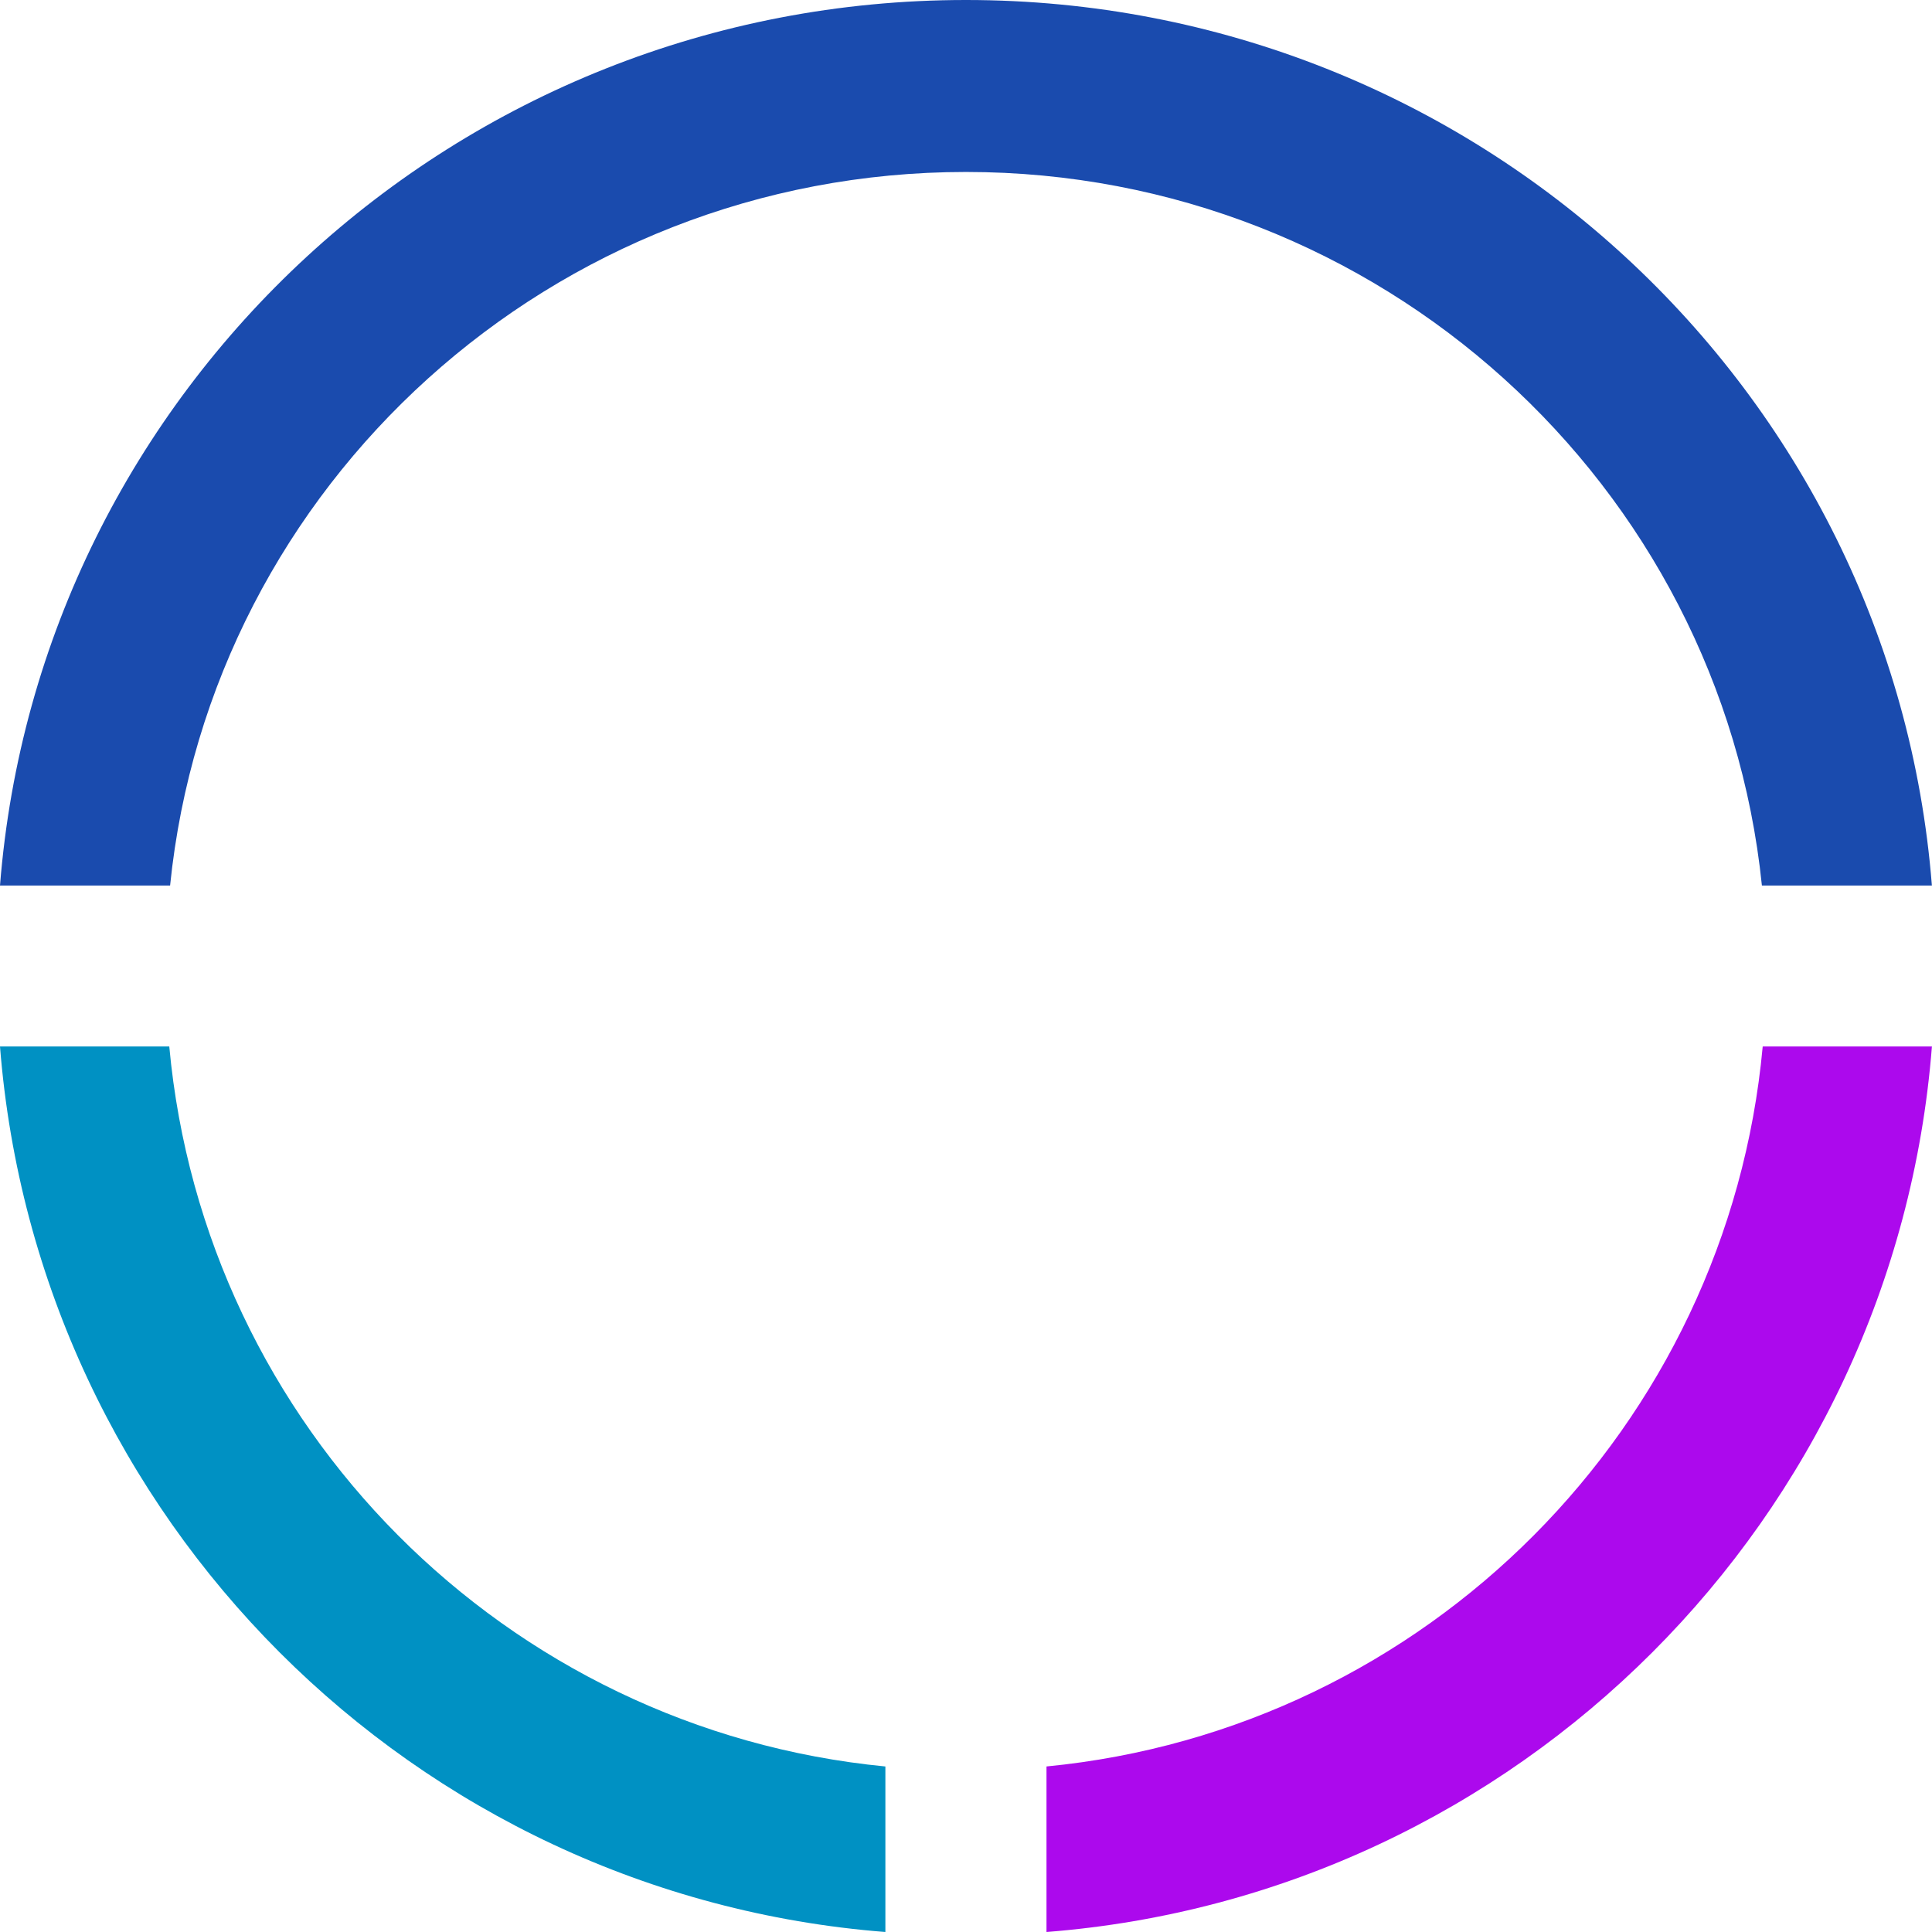
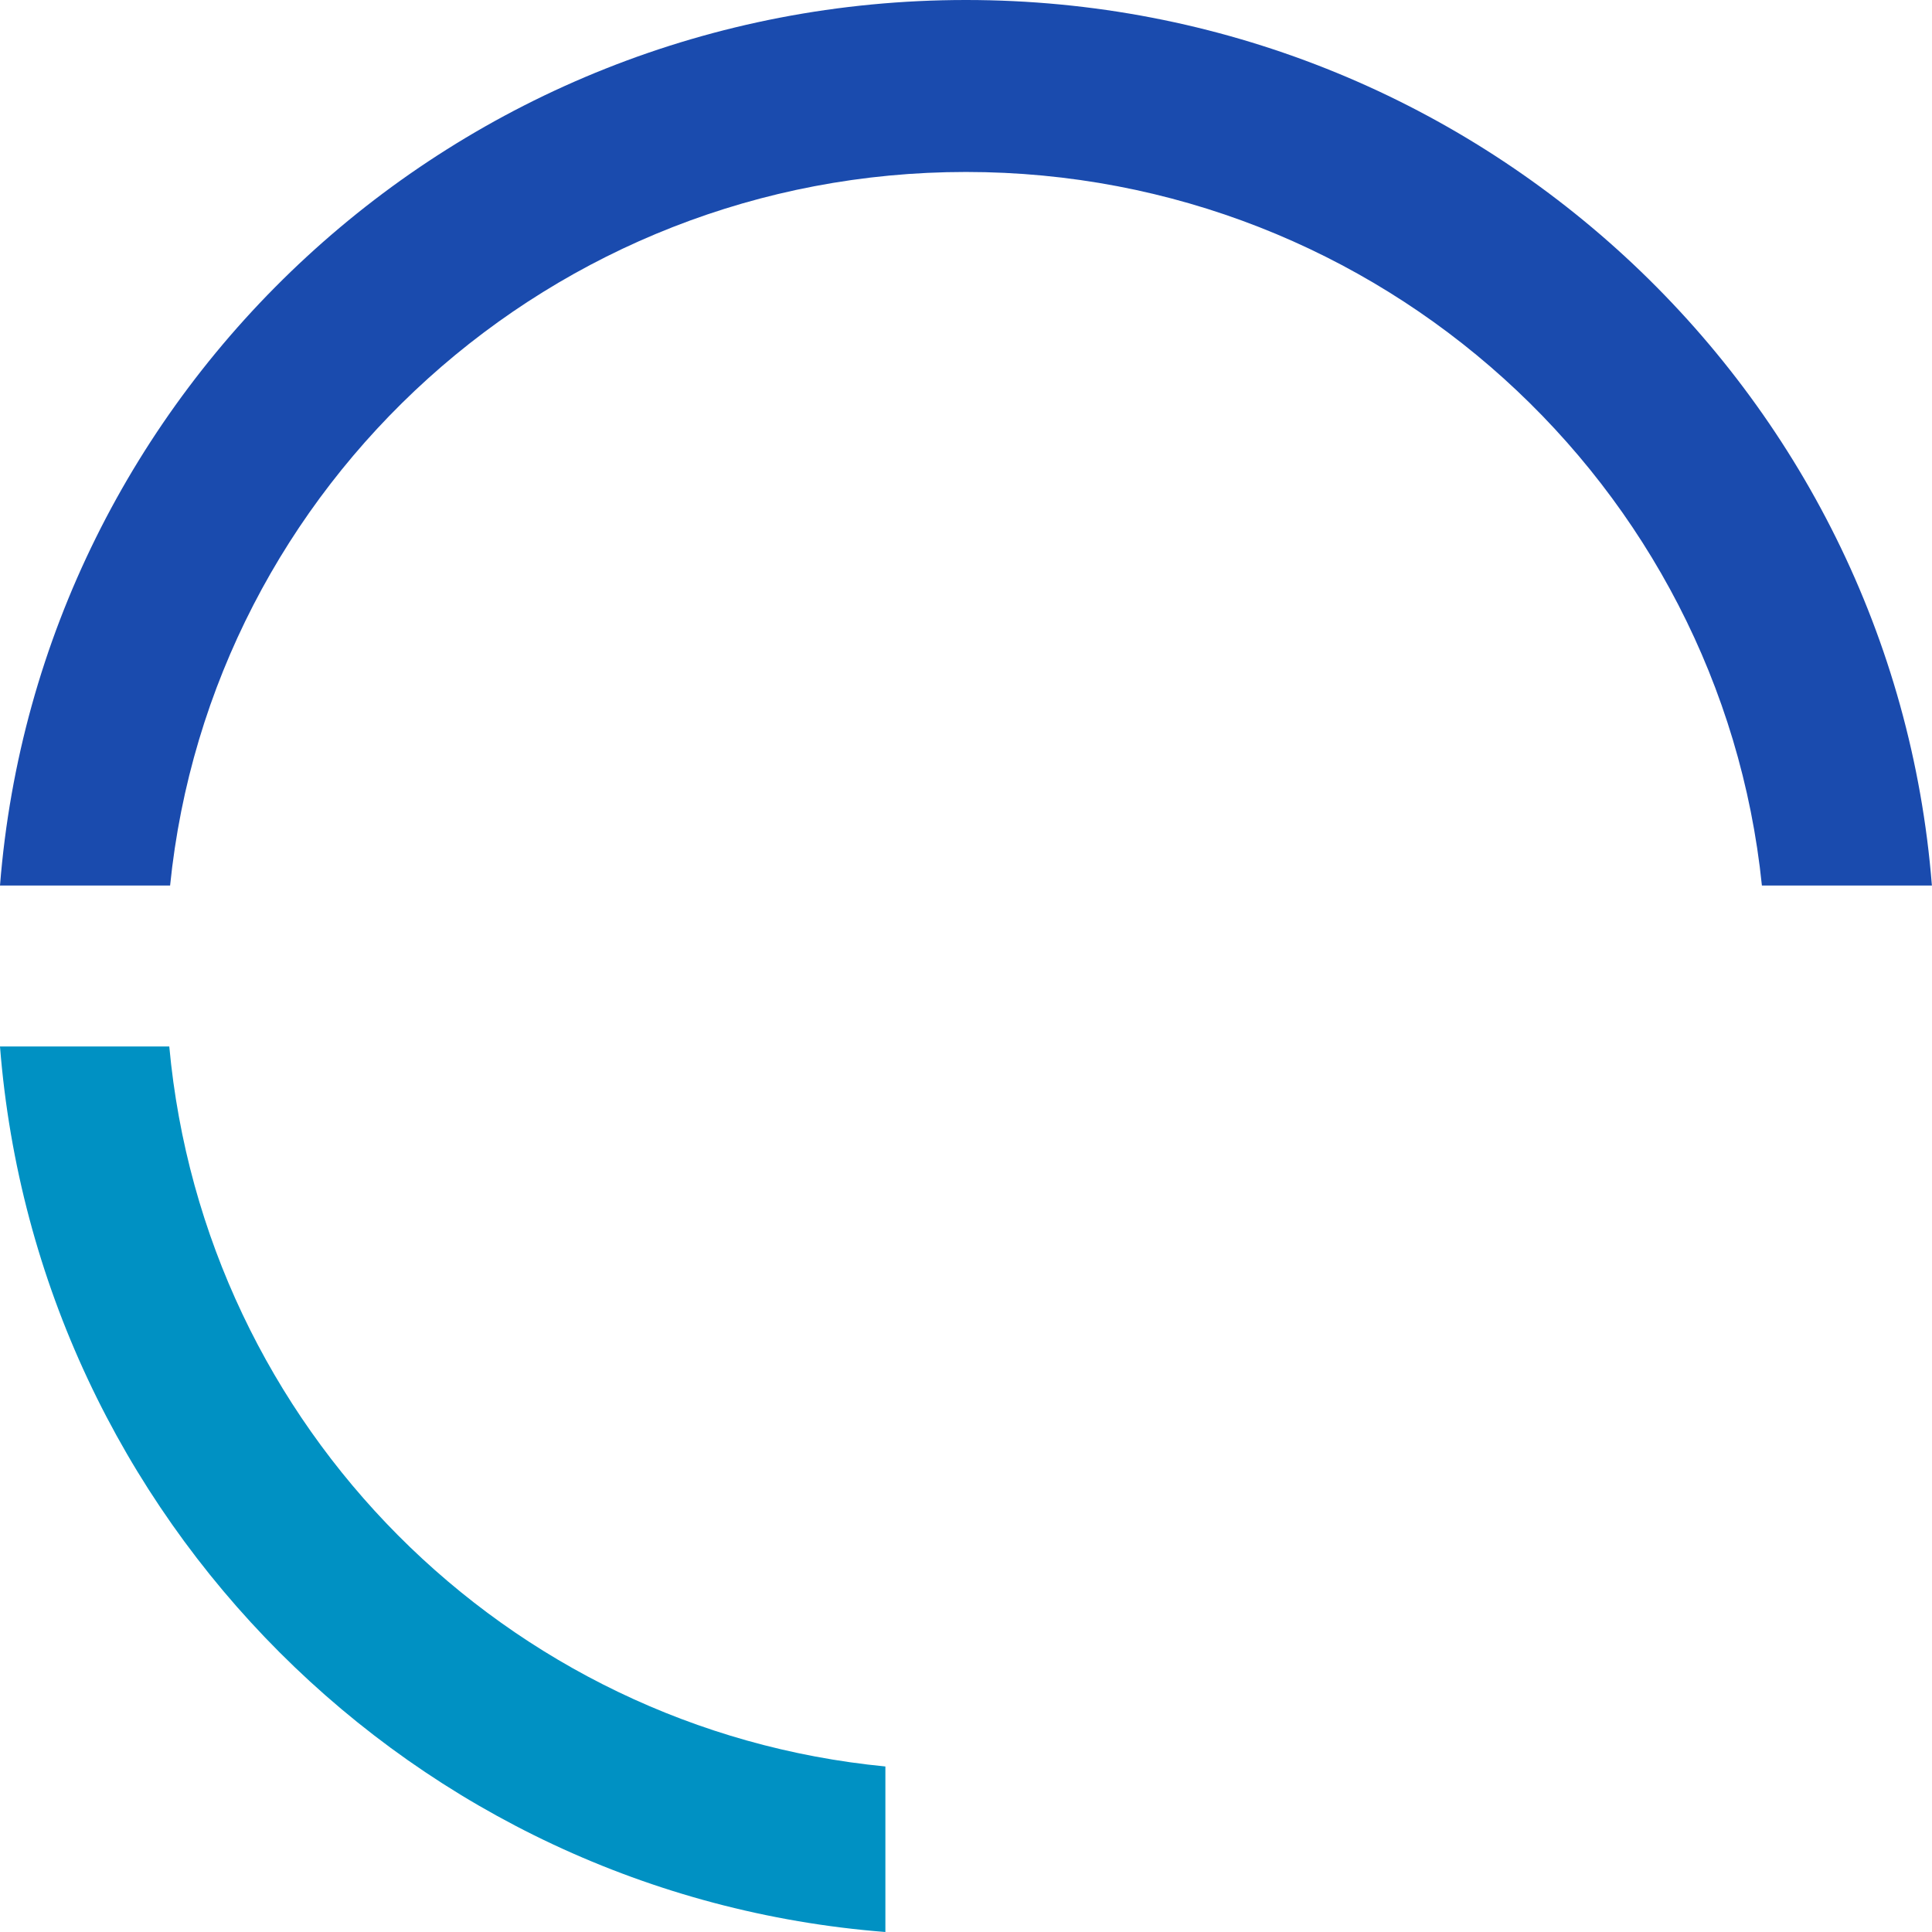
<svg xmlns="http://www.w3.org/2000/svg" width="512" height="512" viewBox="0 0 512 512" fill="none">
  <path d="M234.637 468.138V512C109.641 502.239 9.848 402.476 0 277.333H44.861C54.125 378.127 133.988 458.386 234.667 468.138H234.637Z" fill="#0091C3" />
-   <path d="M511.979 277.343C502.121 402.481 402.334 502.239 277.332 512V468.13C377.917 458.379 457.872 378.113 467.136 277.333H511.999L511.979 277.343Z" fill="#AC09ED" />
  <path d="M512 234.667H466.922C456.026 128.492 365.695 45.573 255.99 45.573C146.276 45.573 55.847 128.501 45.078 234.667H0C10.37 103.268 120.981 0 255.99 0C390.999 0 501.601 103.268 511.971 234.667H512Z" fill="#1A4BAE" />
</svg>